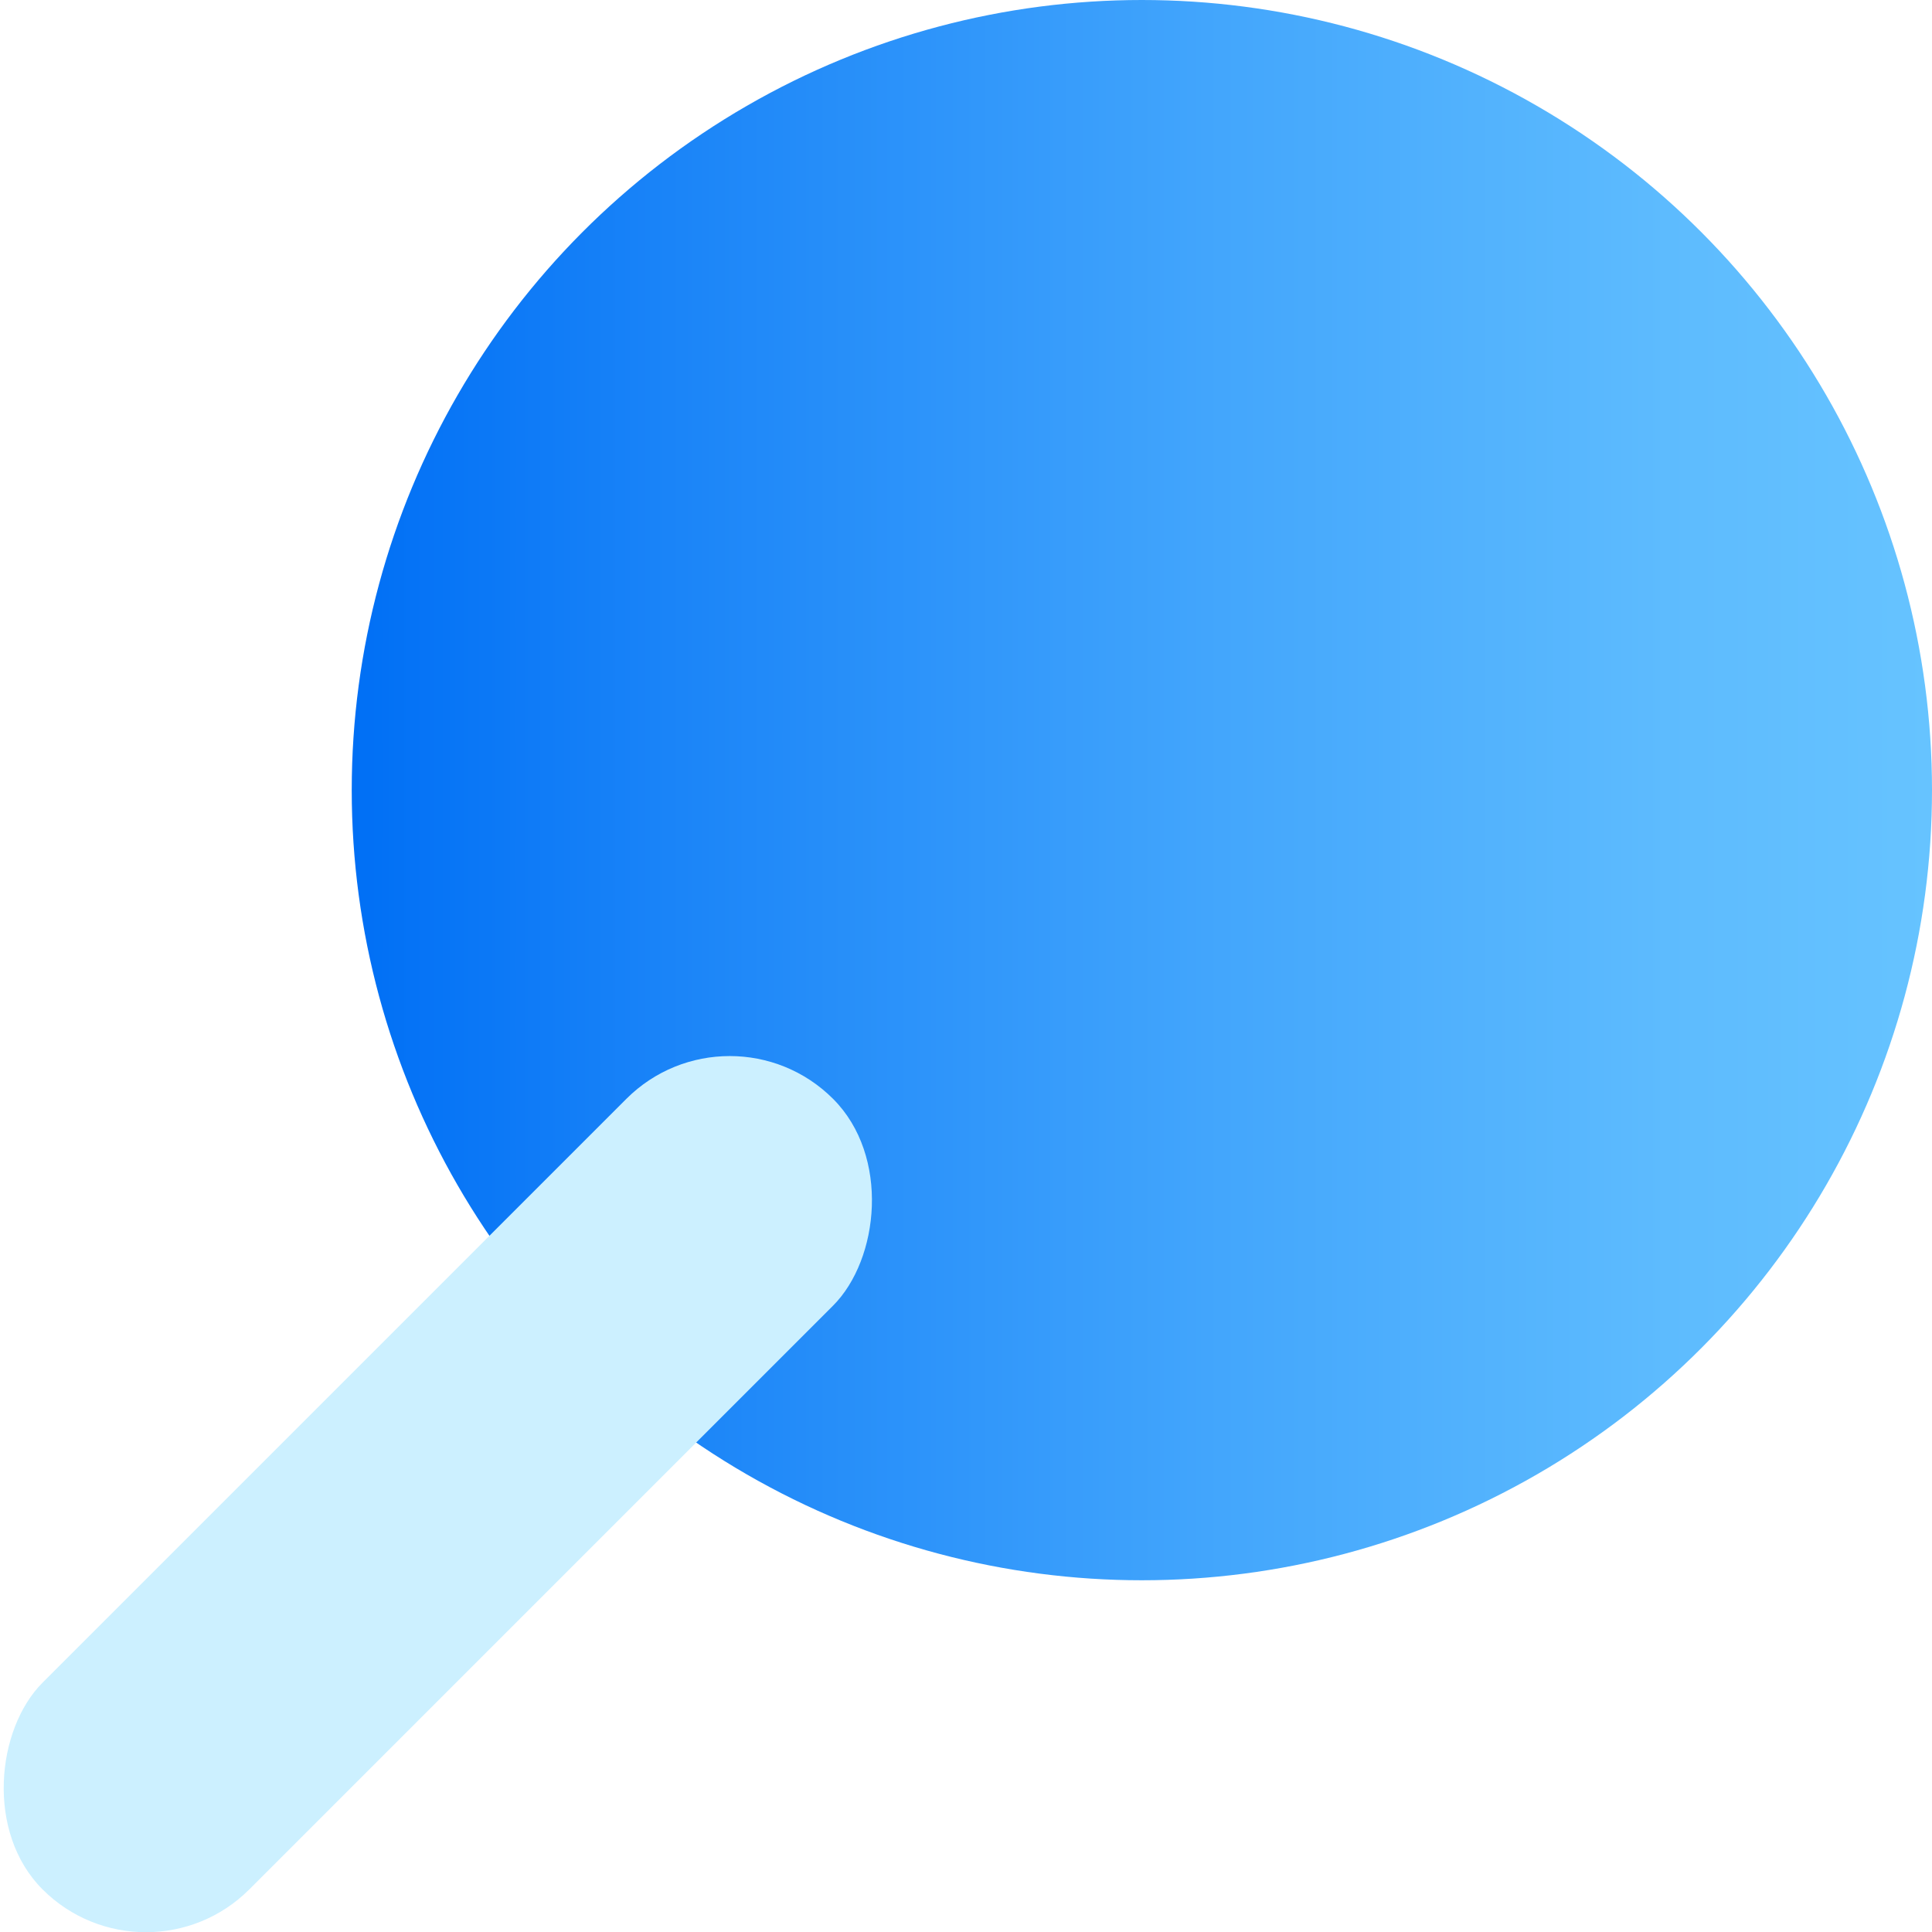
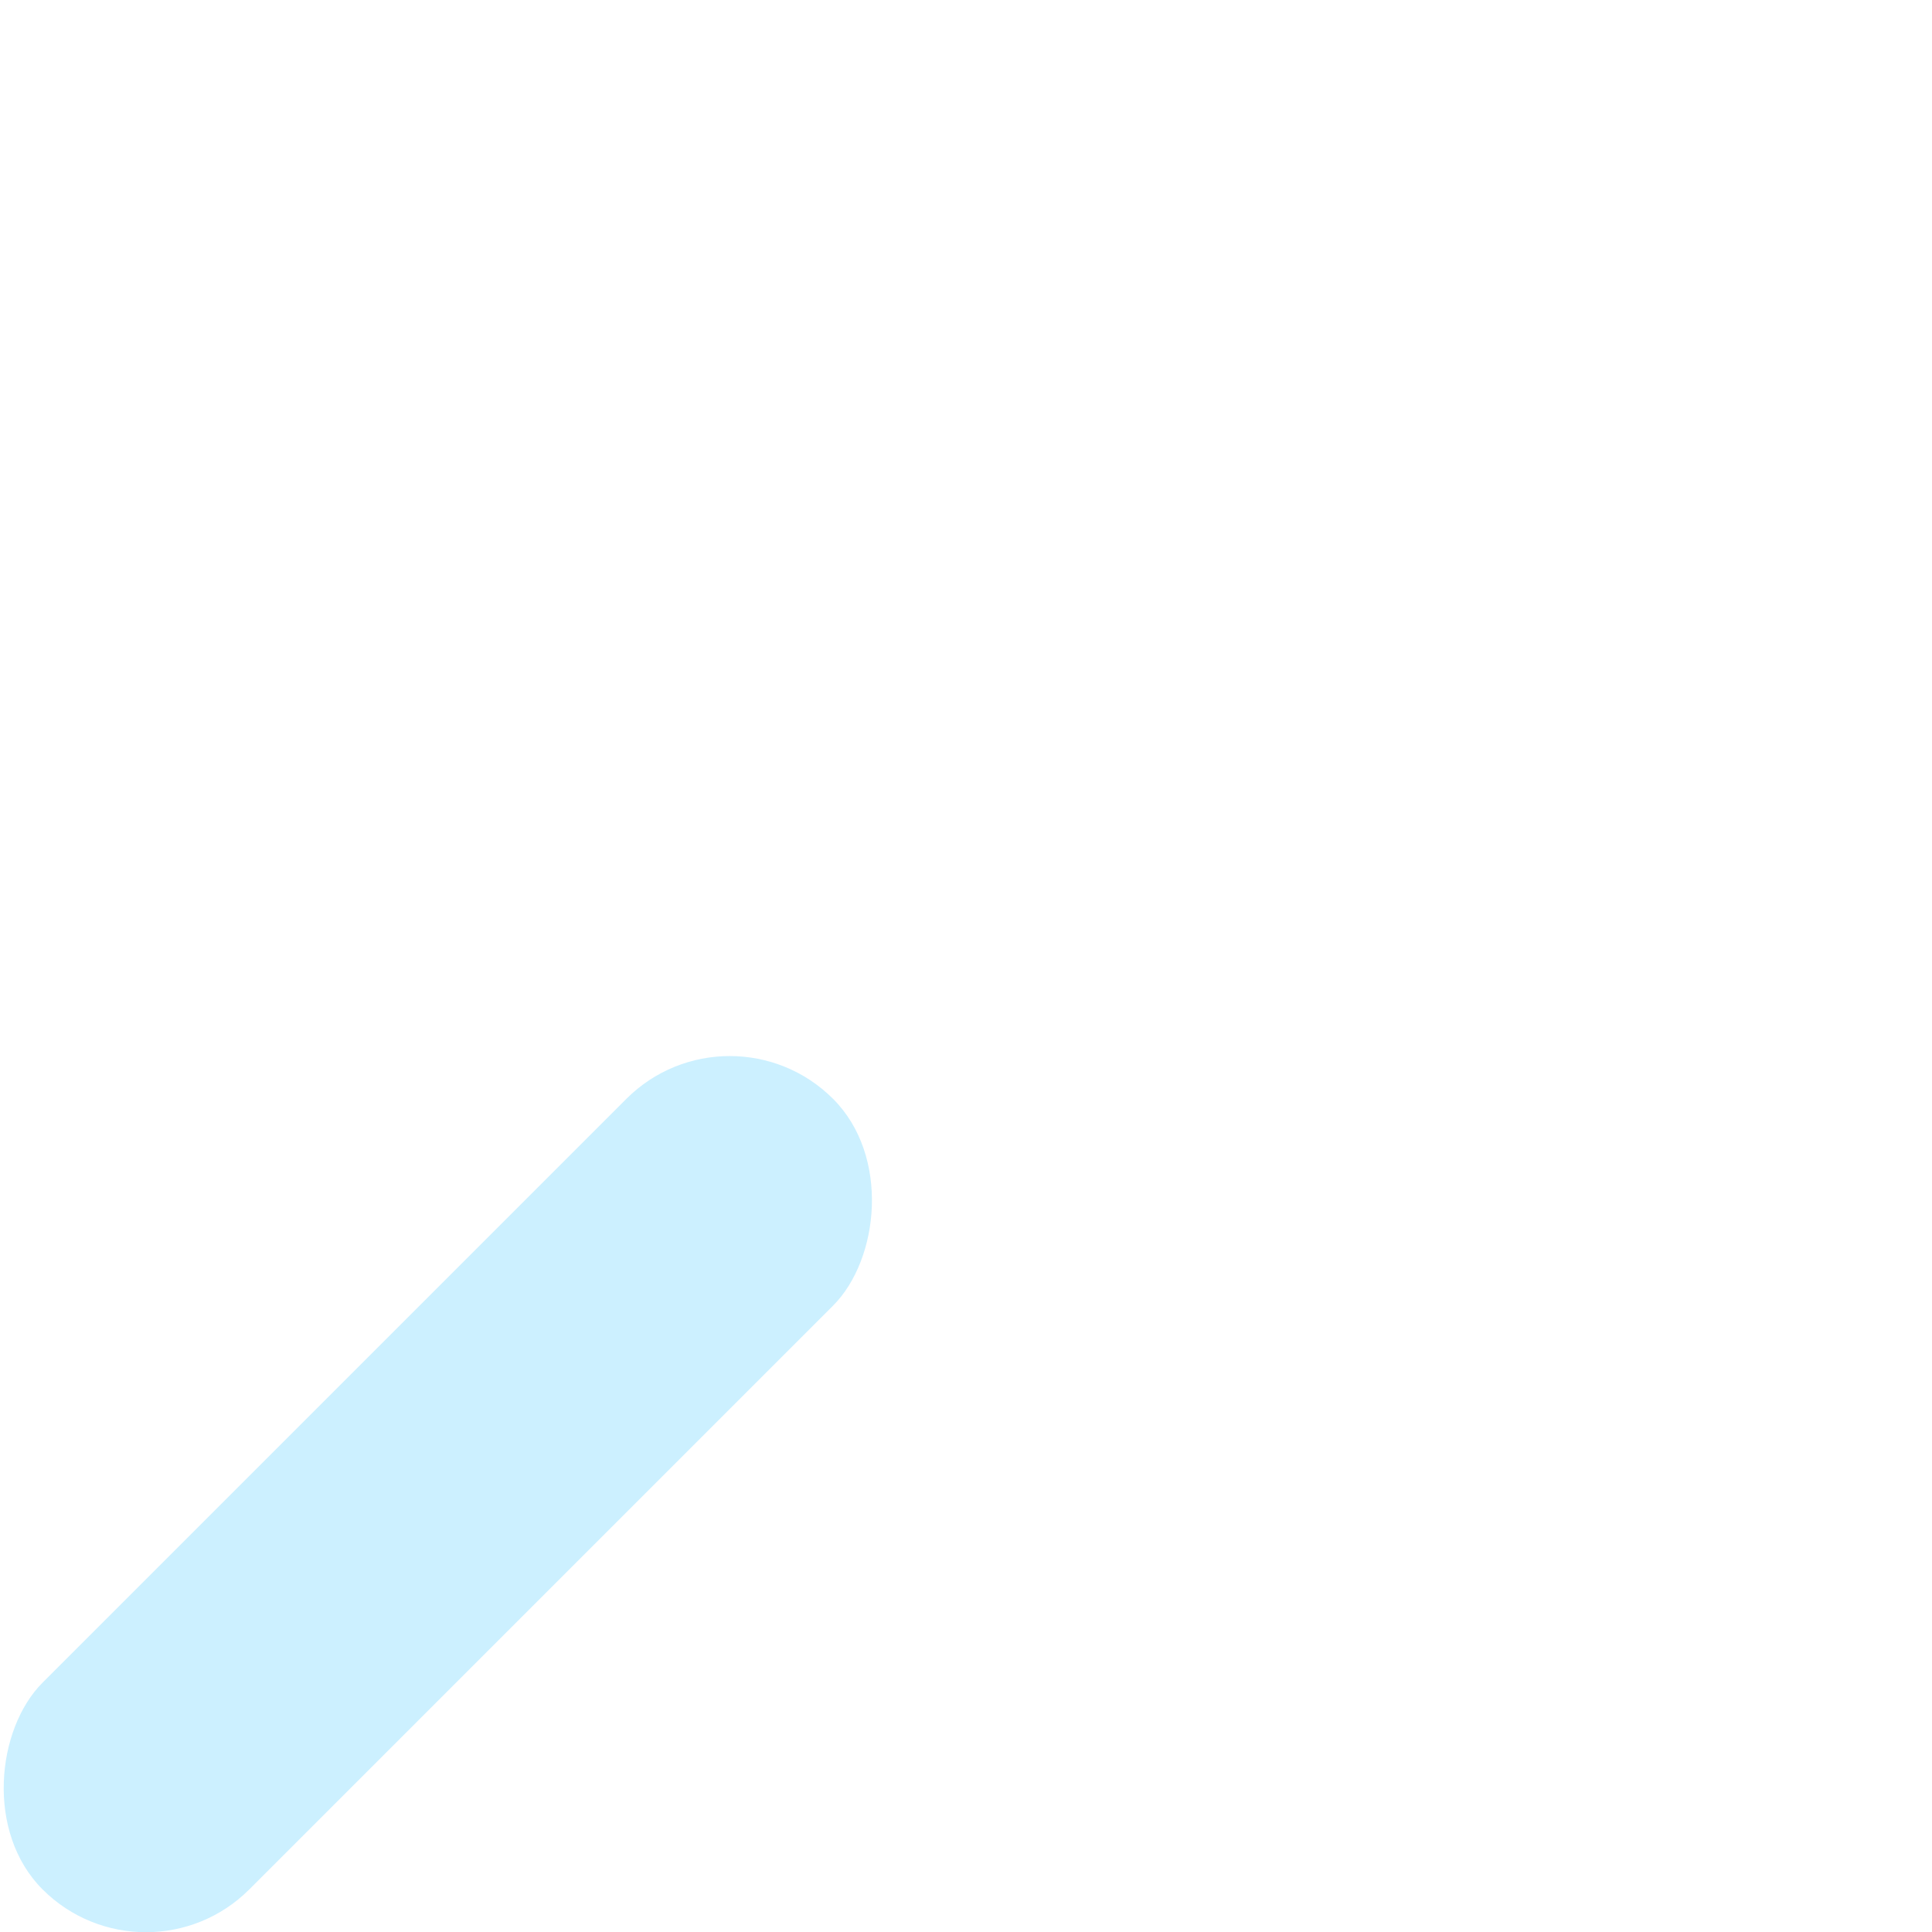
<svg xmlns="http://www.w3.org/2000/svg" viewBox="0 0 175.44 175.44">
  <defs>
    <style>.cls-1{fill:url(#Degradado_sin_nombre_96);}.cls-2{fill:#ccf0ff;}</style>
    <linearGradient id="Degradado_sin_nombre_96" x1="31.94" y1="71.75" x2="175.44" y2="71.75" gradientUnits="userSpaceOnUse">
      <stop offset="0" stop-color="#006ff5" />
      <stop offset="0.2" stop-color="#1a84f8" />
      <stop offset="0.55" stop-color="#43a6fc" />
      <stop offset="0.83" stop-color="#5dbbfe" />
      <stop offset="1" stop-color="#66c3ff" />
    </linearGradient>
  </defs>
  <g id="Capa_2" data-name="Capa 2">
    <g id="Capa_1-2" data-name="Capa 1">
-       <circle class="cls-1" cx="103.69" cy="71.75" r="71.75" />
      <rect class="cls-2" x="26.49" y="84.92" width="26.55" height="101.52" rx="13.28" transform="translate(107.58 11.62) rotate(45)" />
    </g>
  </g>
</svg>